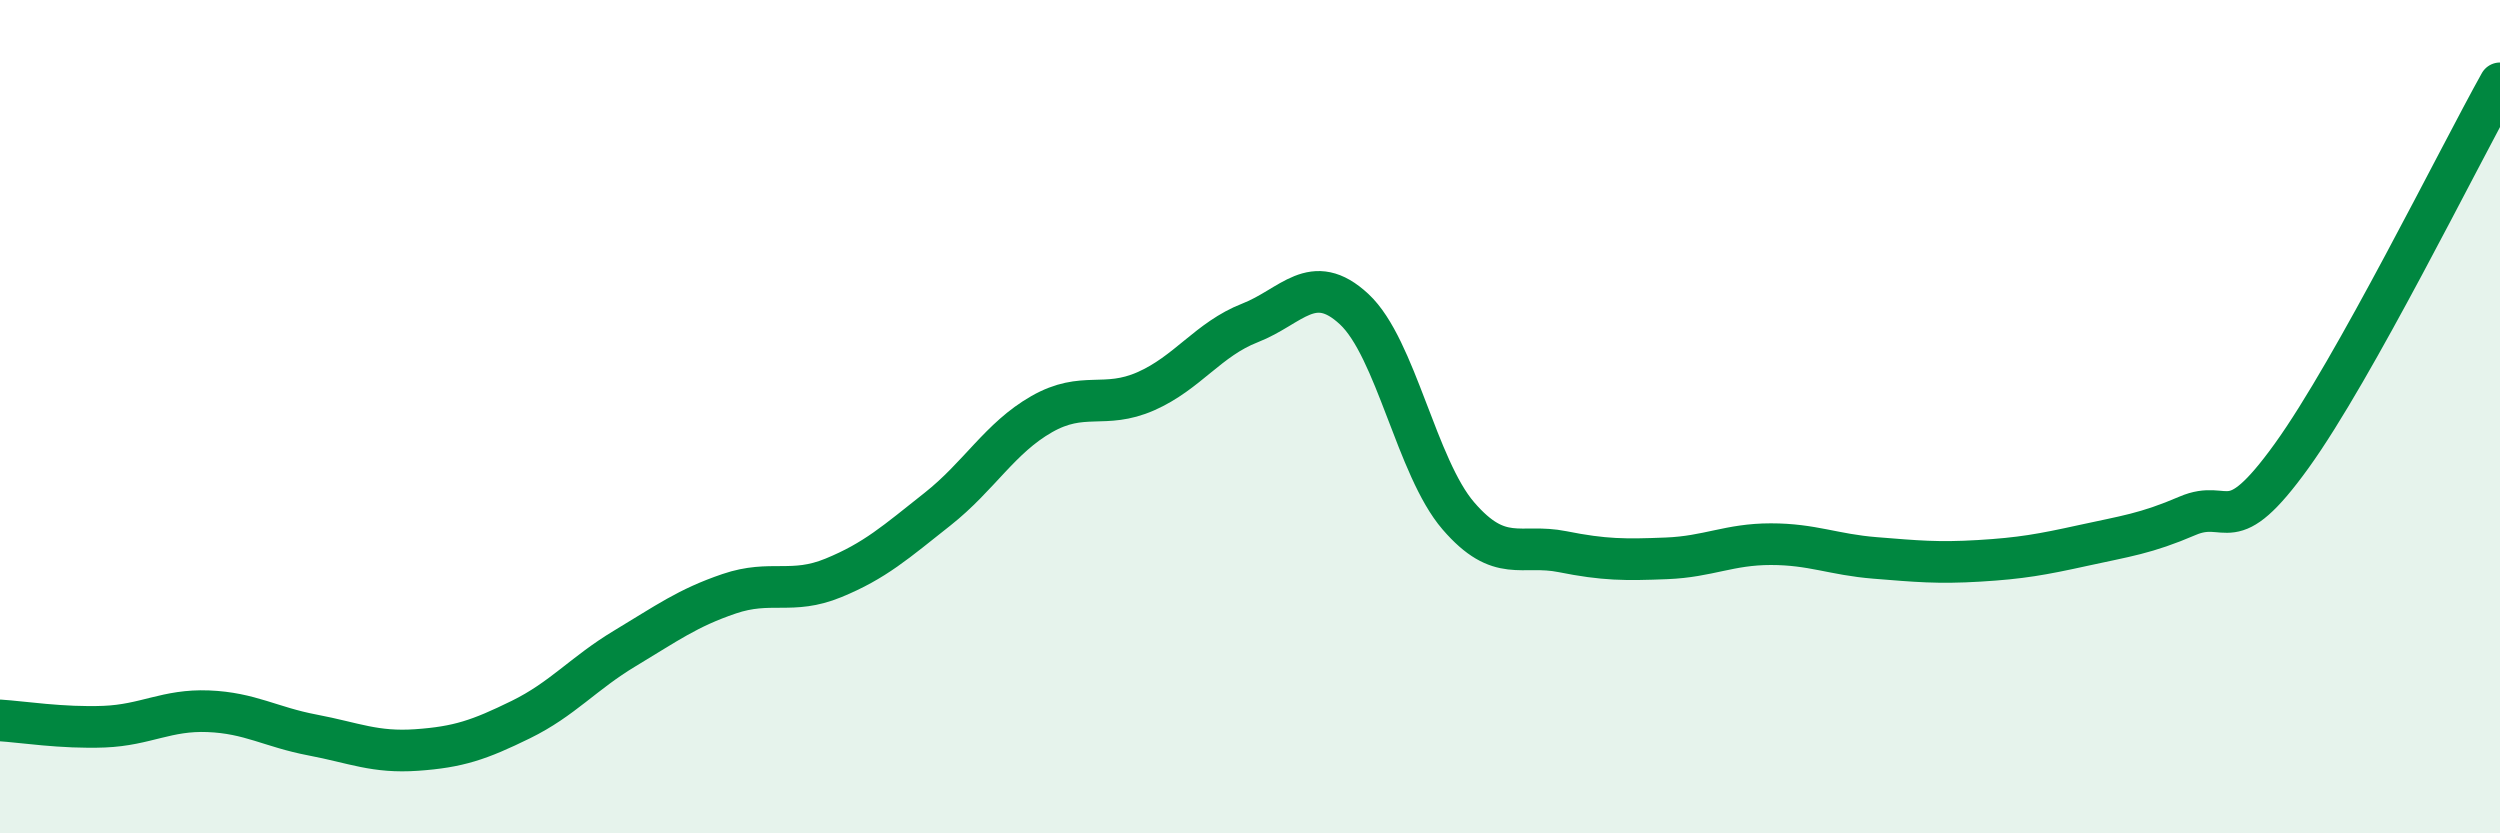
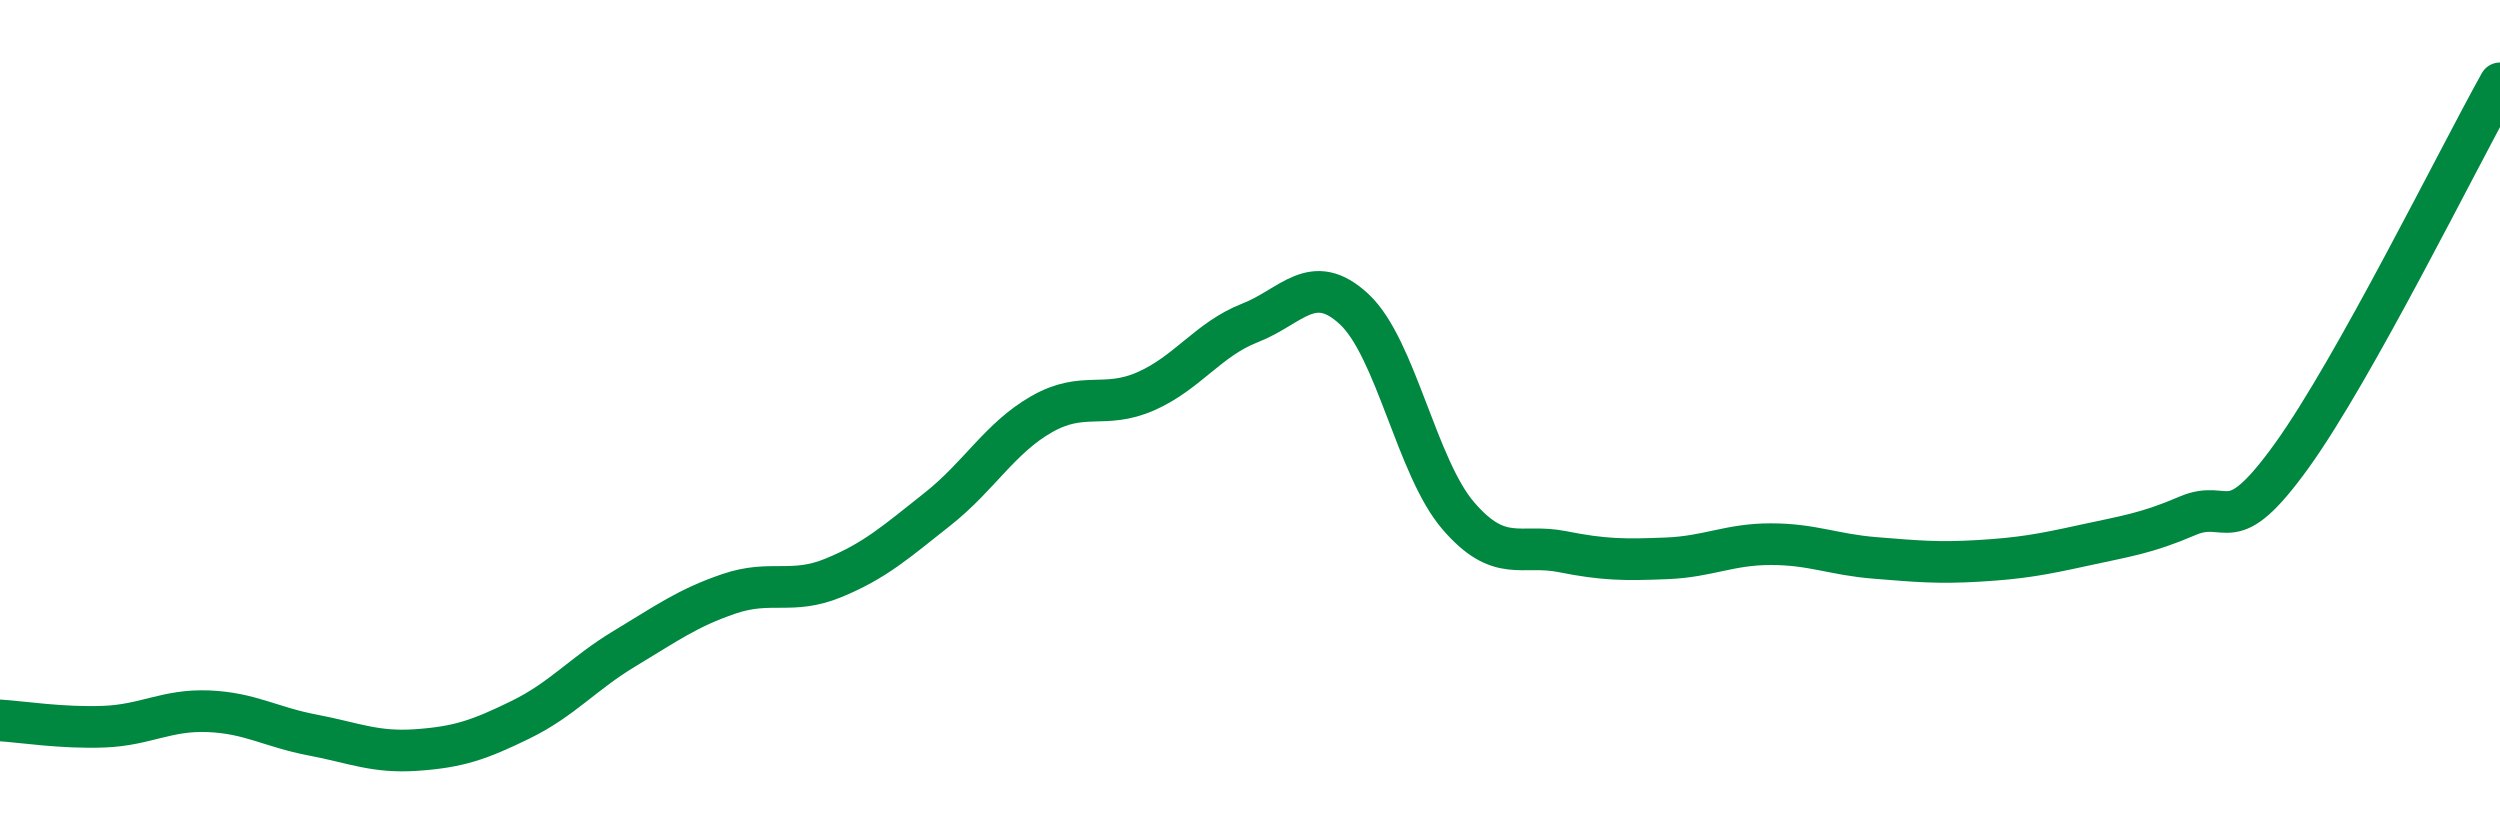
<svg xmlns="http://www.w3.org/2000/svg" width="60" height="20" viewBox="0 0 60 20">
-   <path d="M 0,17.29 C 0.5,17.32 1.5,17.48 2.5,17.44 C 3.5,17.4 4,17.03 5,17.07 C 6,17.11 6.5,17.45 7.5,17.64 C 8.5,17.83 9,18.07 10,18 C 11,17.93 11.5,17.76 12.5,17.27 C 13.5,16.78 14,16.16 15,15.56 C 16,14.96 16.5,14.59 17.5,14.25 C 18.5,13.91 19,14.28 20,13.87 C 21,13.46 21.5,13.01 22.5,12.22 C 23.5,11.43 24,10.51 25,9.94 C 26,9.37 26.5,9.83 27.5,9.39 C 28.5,8.95 29,8.14 30,7.75 C 31,7.36 31.5,6.49 32.5,7.42 C 33.5,8.35 34,11.22 35,12.38 C 36,13.54 36.5,13.04 37.5,13.24 C 38.5,13.44 39,13.44 40,13.4 C 41,13.36 41.5,13.06 42.5,13.06 C 43.5,13.06 44,13.31 45,13.39 C 46,13.47 46.5,13.52 47.5,13.46 C 48.5,13.4 49,13.31 50,13.09 C 51,12.87 51.5,12.81 52.5,12.38 C 53.5,11.95 53.5,13.02 55,10.94 C 56.5,8.86 59,3.79 60,2L60 20L0 20Z" fill="#008740" opacity="0.1" stroke-linecap="round" stroke-linejoin="round" />
  <path d="M 0,17.29 C 0.5,17.32 1.5,17.48 2.5,17.44 C 3.5,17.4 4,17.03 5,17.07 C 6,17.11 6.5,17.45 7.5,17.64 C 8.5,17.83 9,18.07 10,18 C 11,17.93 11.5,17.76 12.5,17.27 C 13.5,16.78 14,16.16 15,15.56 C 16,14.96 16.5,14.59 17.5,14.25 C 18.5,13.91 19,14.28 20,13.87 C 21,13.46 21.5,13.01 22.5,12.22 C 23.5,11.43 24,10.51 25,9.94 C 26,9.37 26.5,9.83 27.5,9.39 C 28.5,8.95 29,8.14 30,7.75 C 31,7.36 31.5,6.49 32.5,7.42 C 33.5,8.35 34,11.22 35,12.38 C 36,13.54 36.5,13.04 37.5,13.24 C 38.5,13.44 39,13.44 40,13.4 C 41,13.36 41.5,13.06 42.5,13.06 C 43.5,13.06 44,13.31 45,13.39 C 46,13.47 46.5,13.52 47.5,13.46 C 48.5,13.4 49,13.31 50,13.09 C 51,12.87 51.5,12.81 52.5,12.38 C 53.5,11.95 53.5,13.02 55,10.94 C 56.5,8.86 59,3.79 60,2" stroke="#008740" stroke-width="1" fill="none" stroke-linecap="round" stroke-linejoin="round" />
</svg>